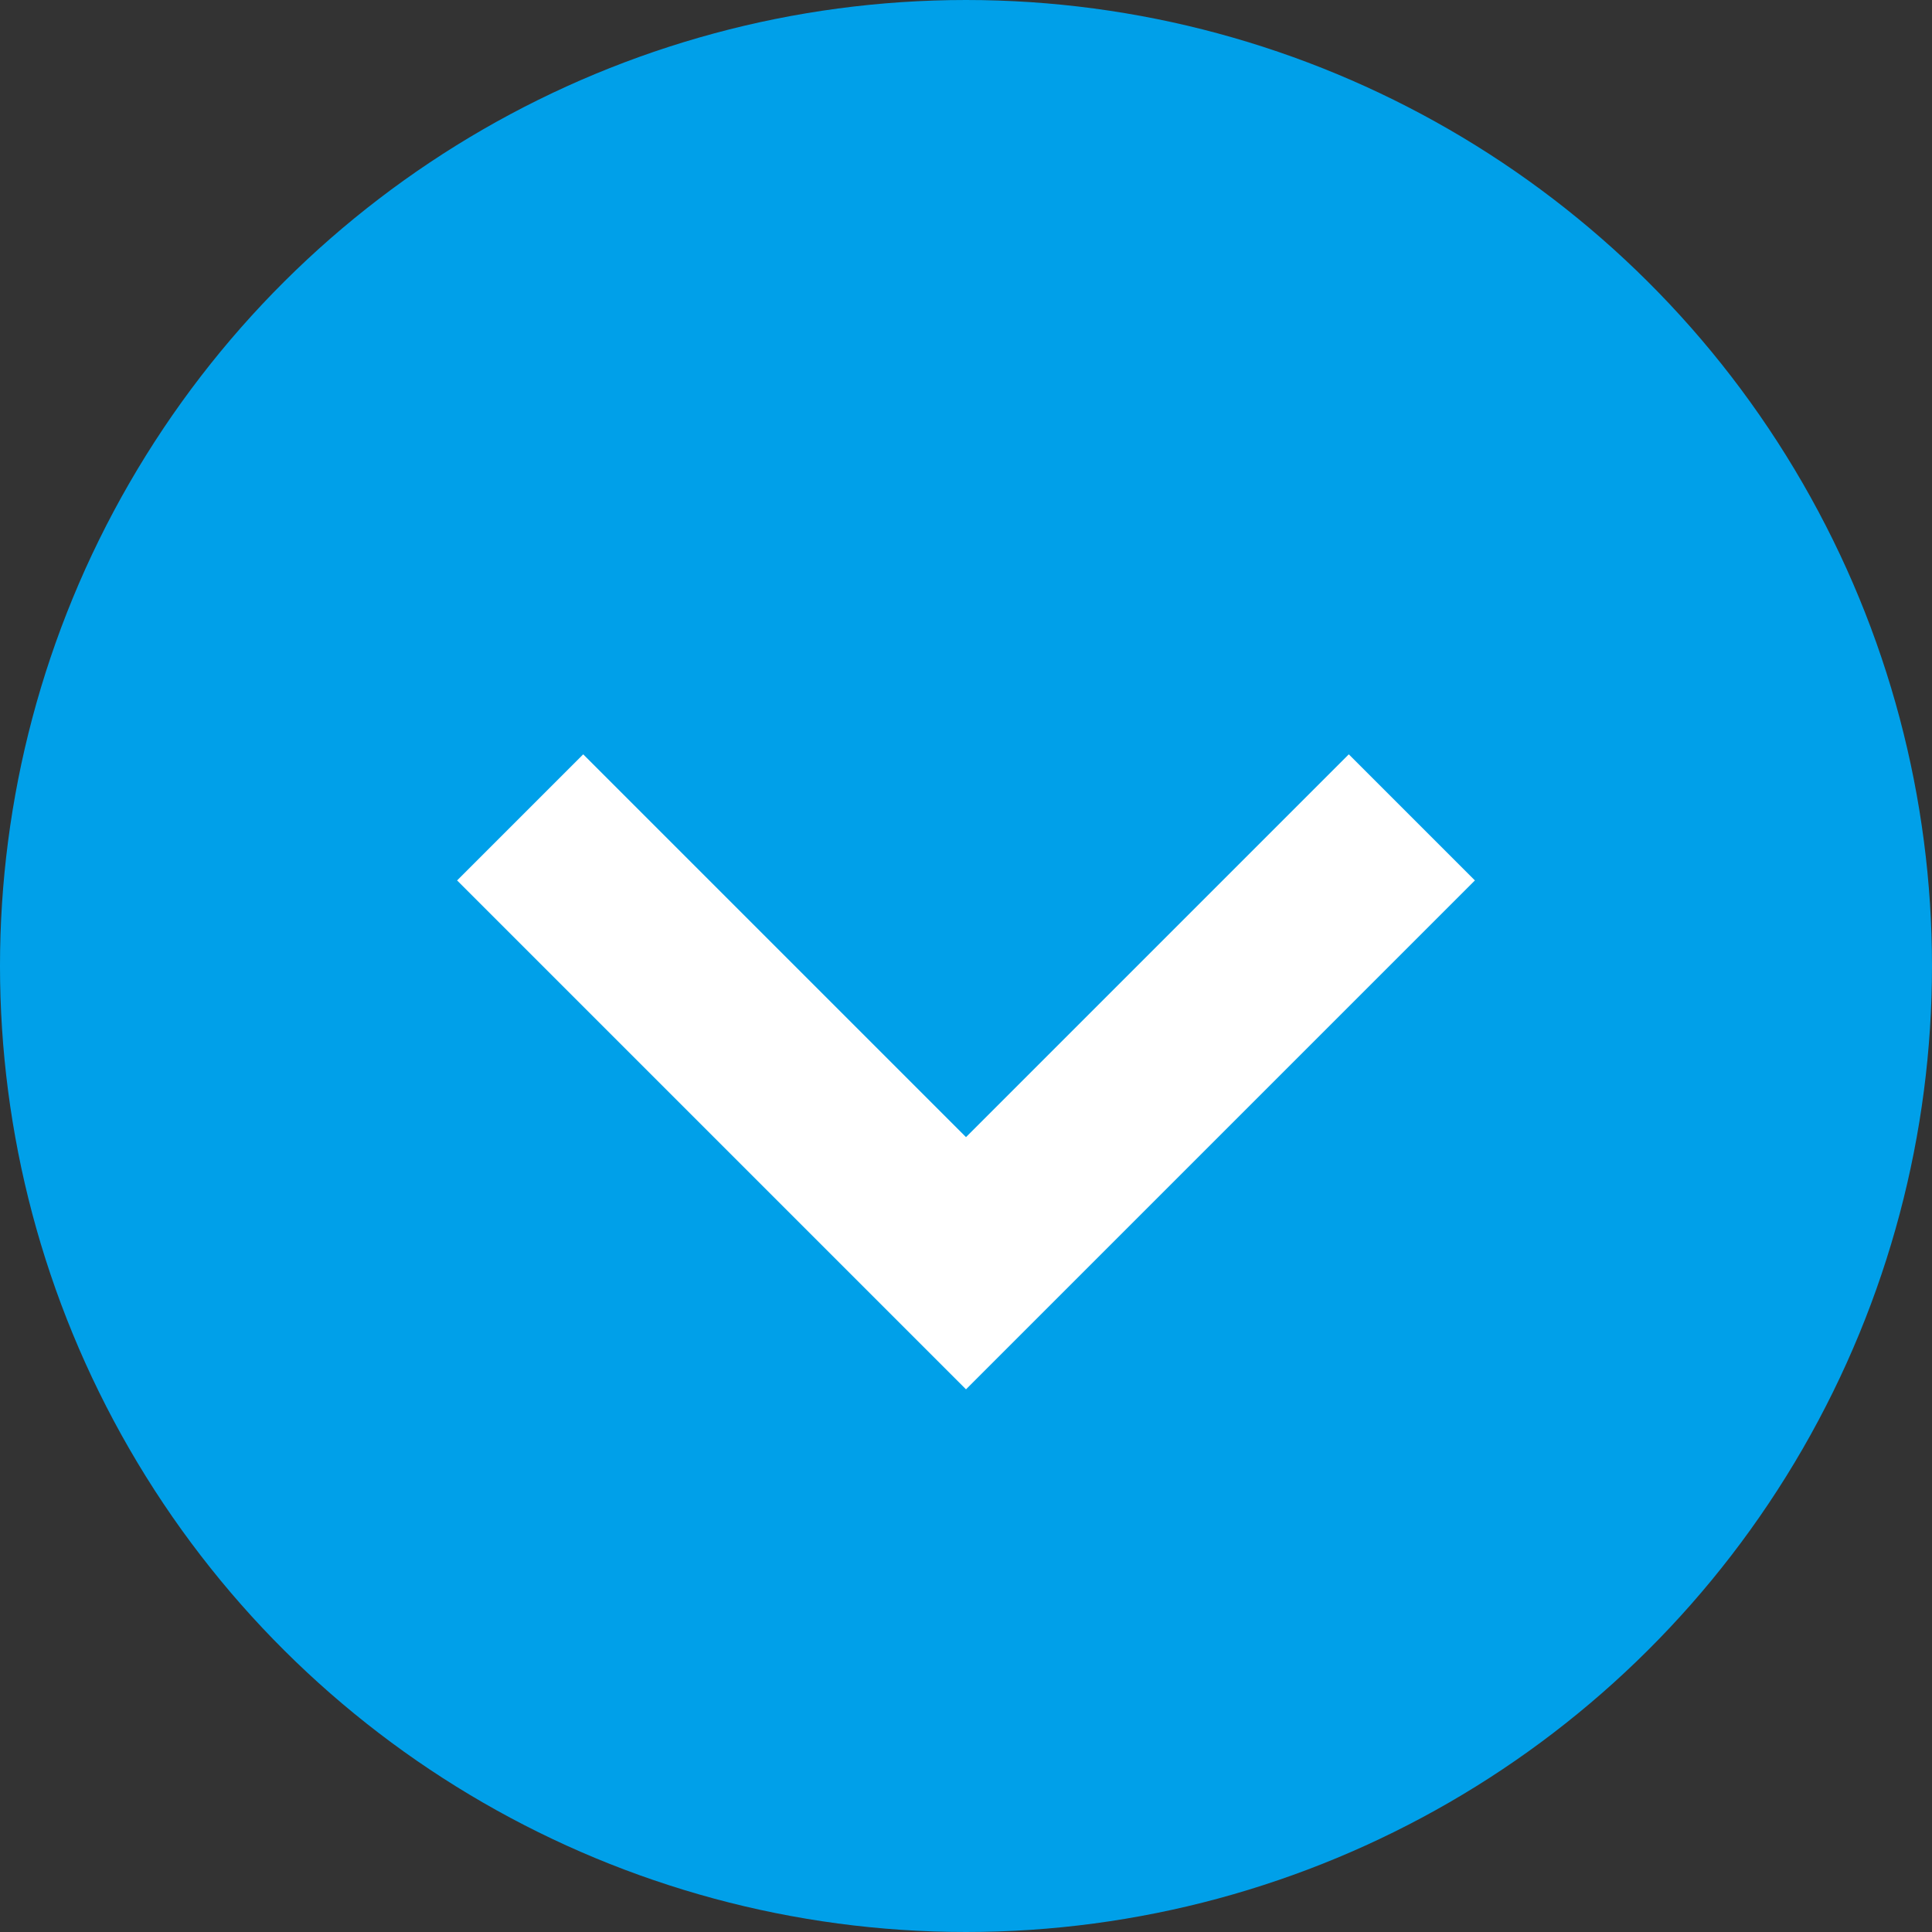
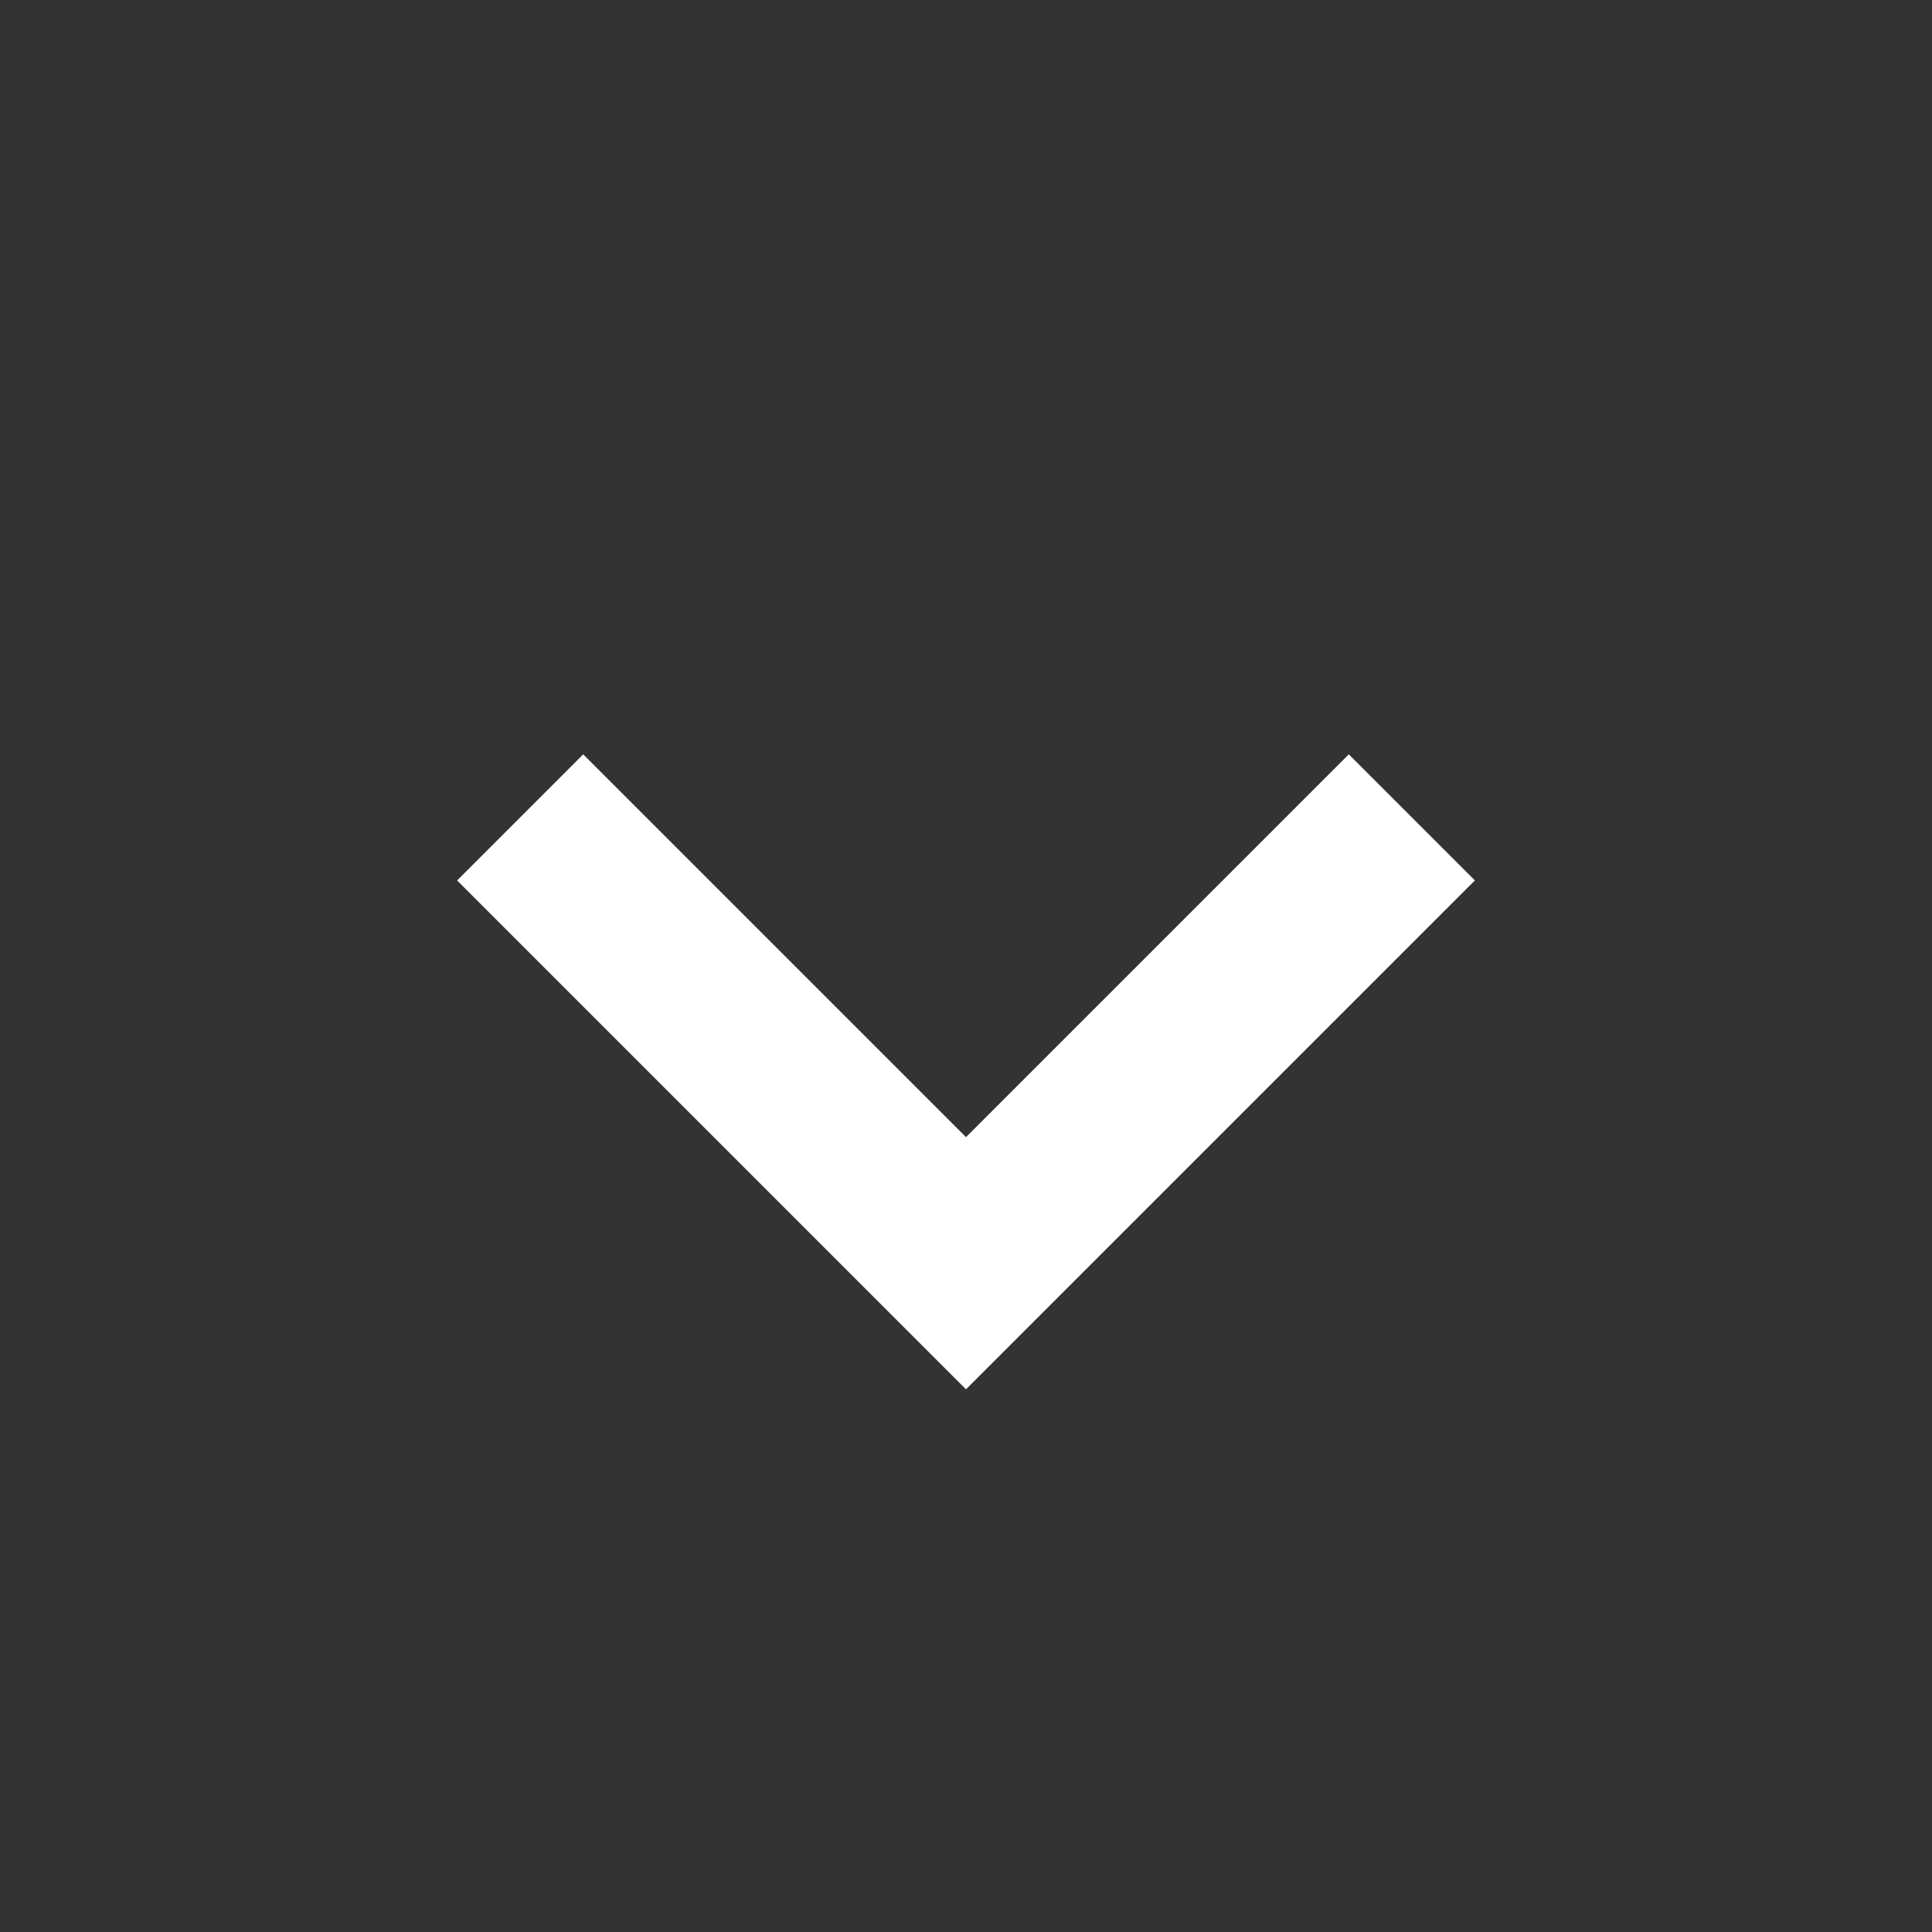
<svg xmlns="http://www.w3.org/2000/svg" width="13" height="13" viewBox="0 0 13 13">
  <rect x="0" y="0" width="13" height="13" fill="#333333" stroke="none" />
  <g id="コンポーネント_28_9" data-name="コンポーネント 28 – 9" transform="translate(13) rotate(90)">
-     <circle id="楕円形_9" data-name="楕円形 9" cx="6.5" cy="6.5" r="6.5" fill="#00a0e9" />
    <path id="パス_99279" data-name="パス 99279" d="M0,0,3,3,6,0" transform="translate(5.5 9.5) rotate(-90)" fill="none" stroke="#fff" stroke-width="1.2" />
  </g>
</svg>